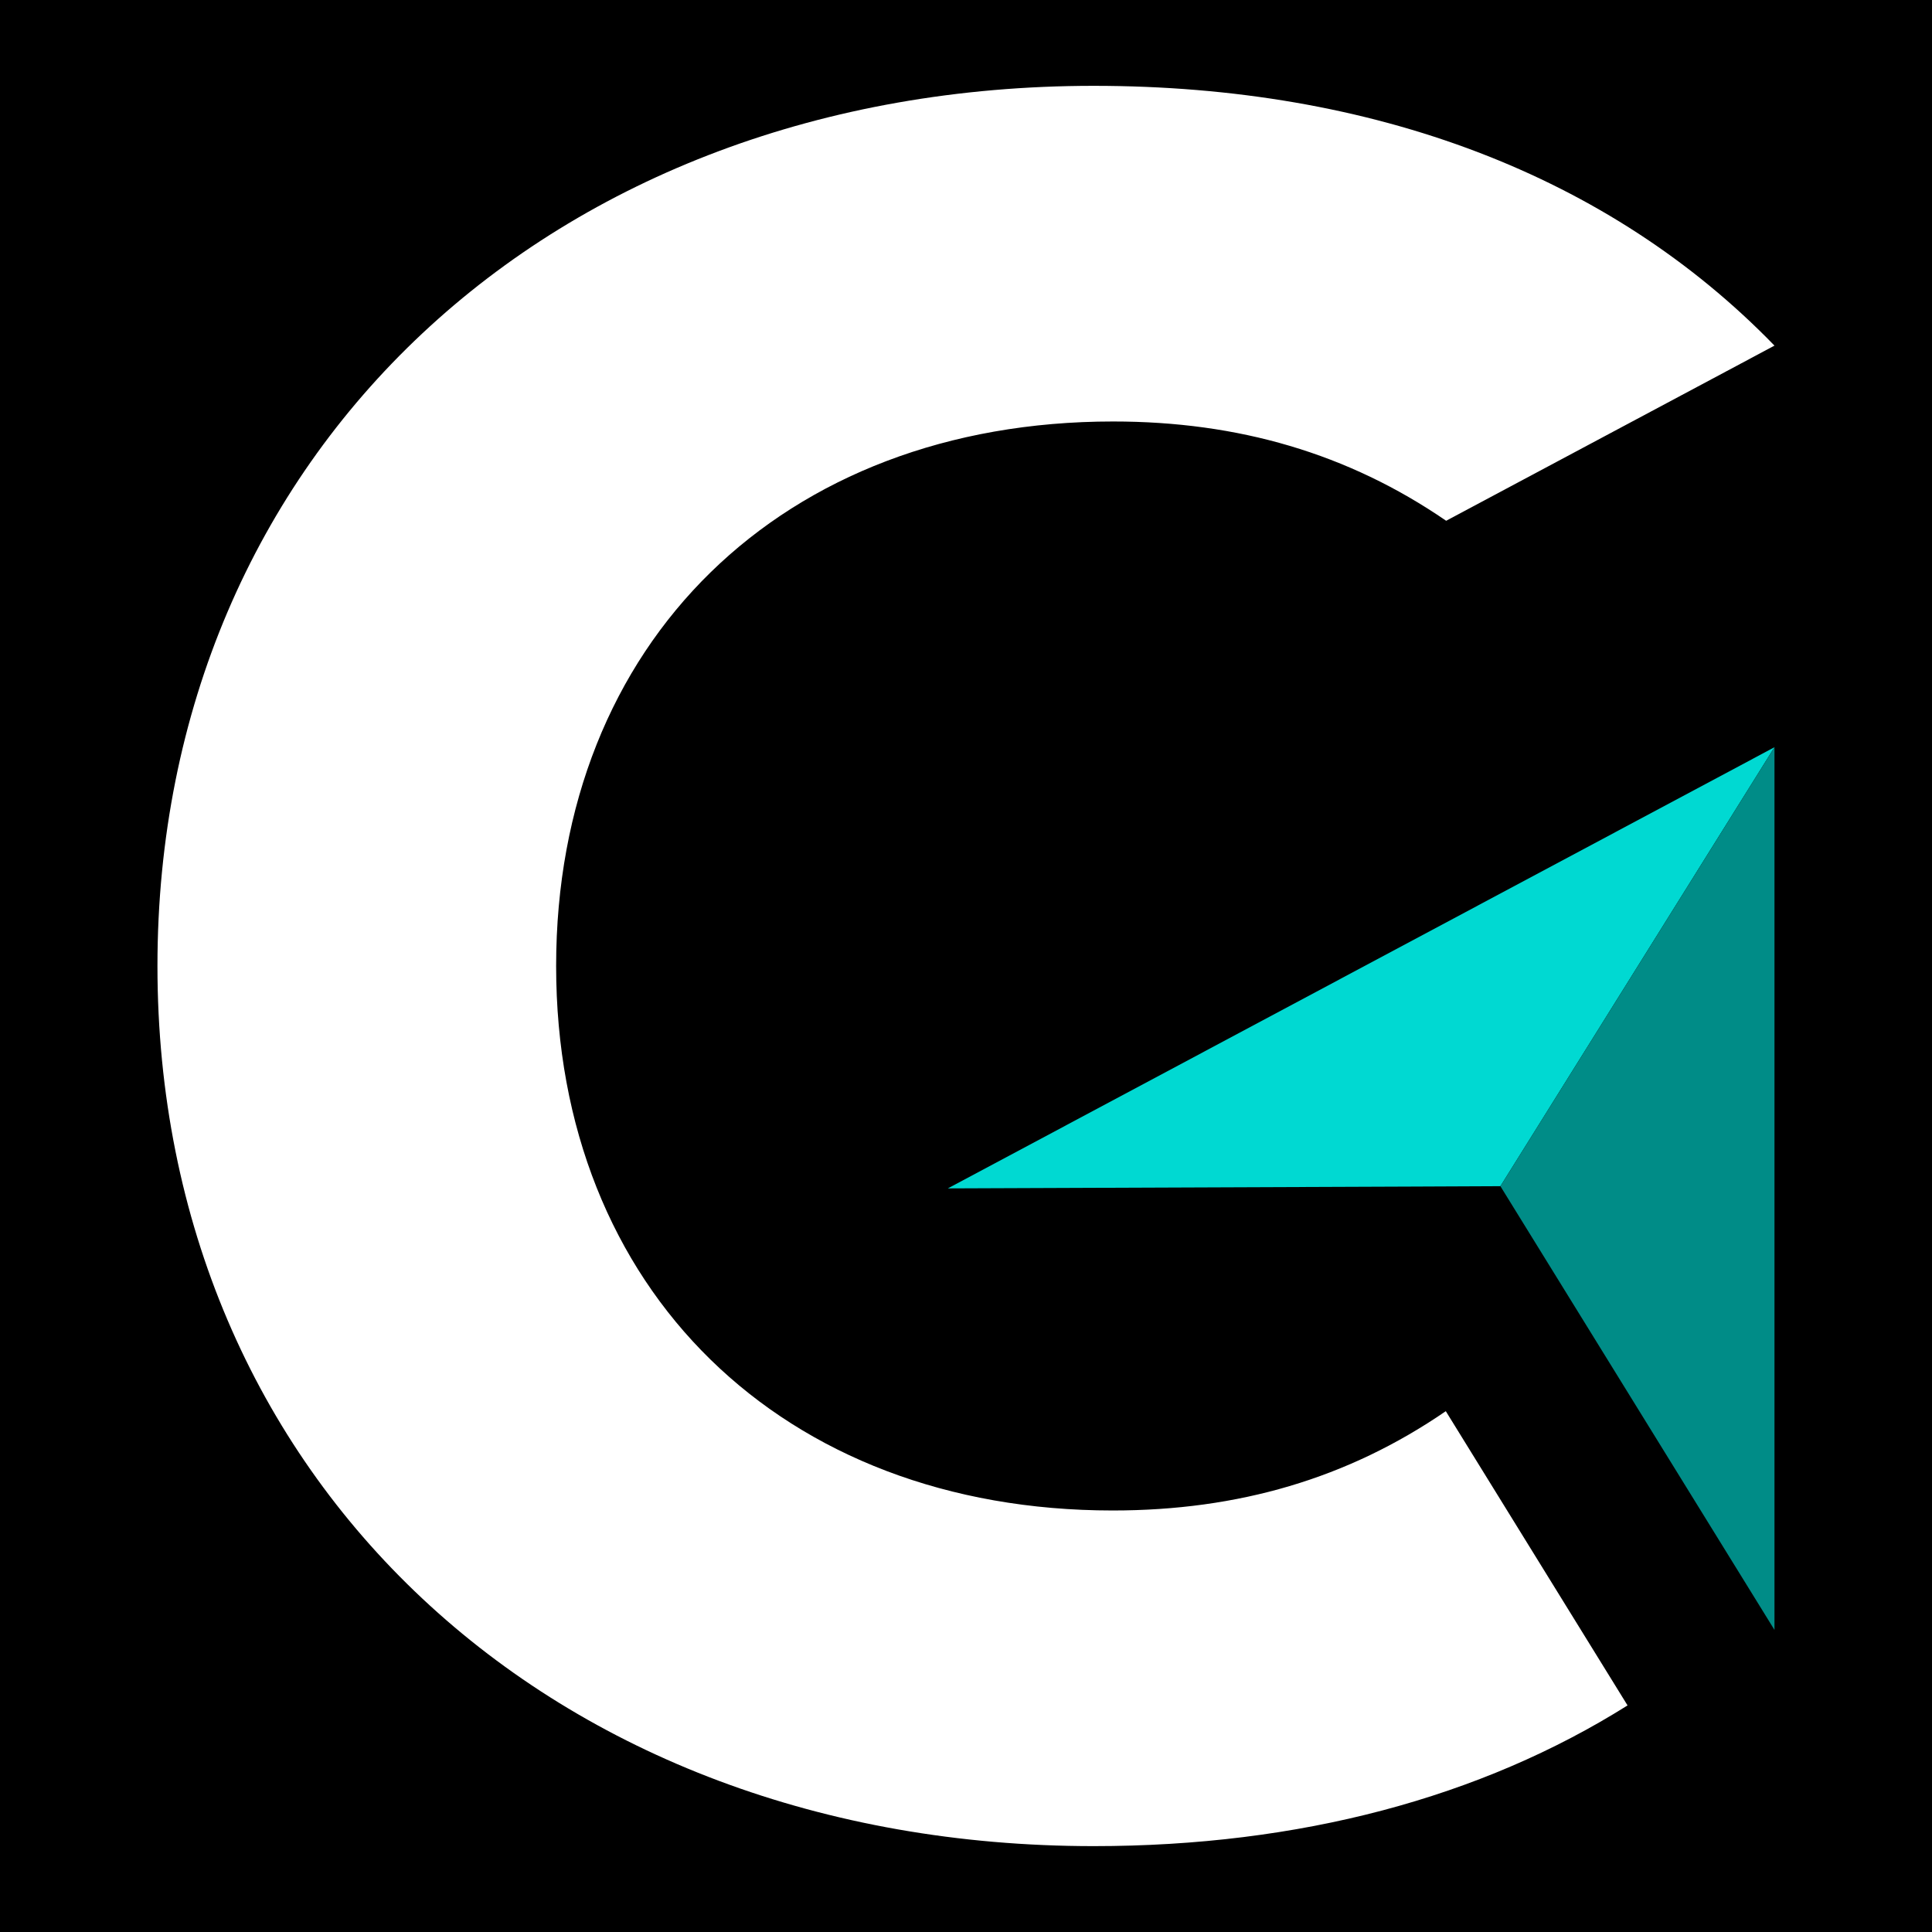
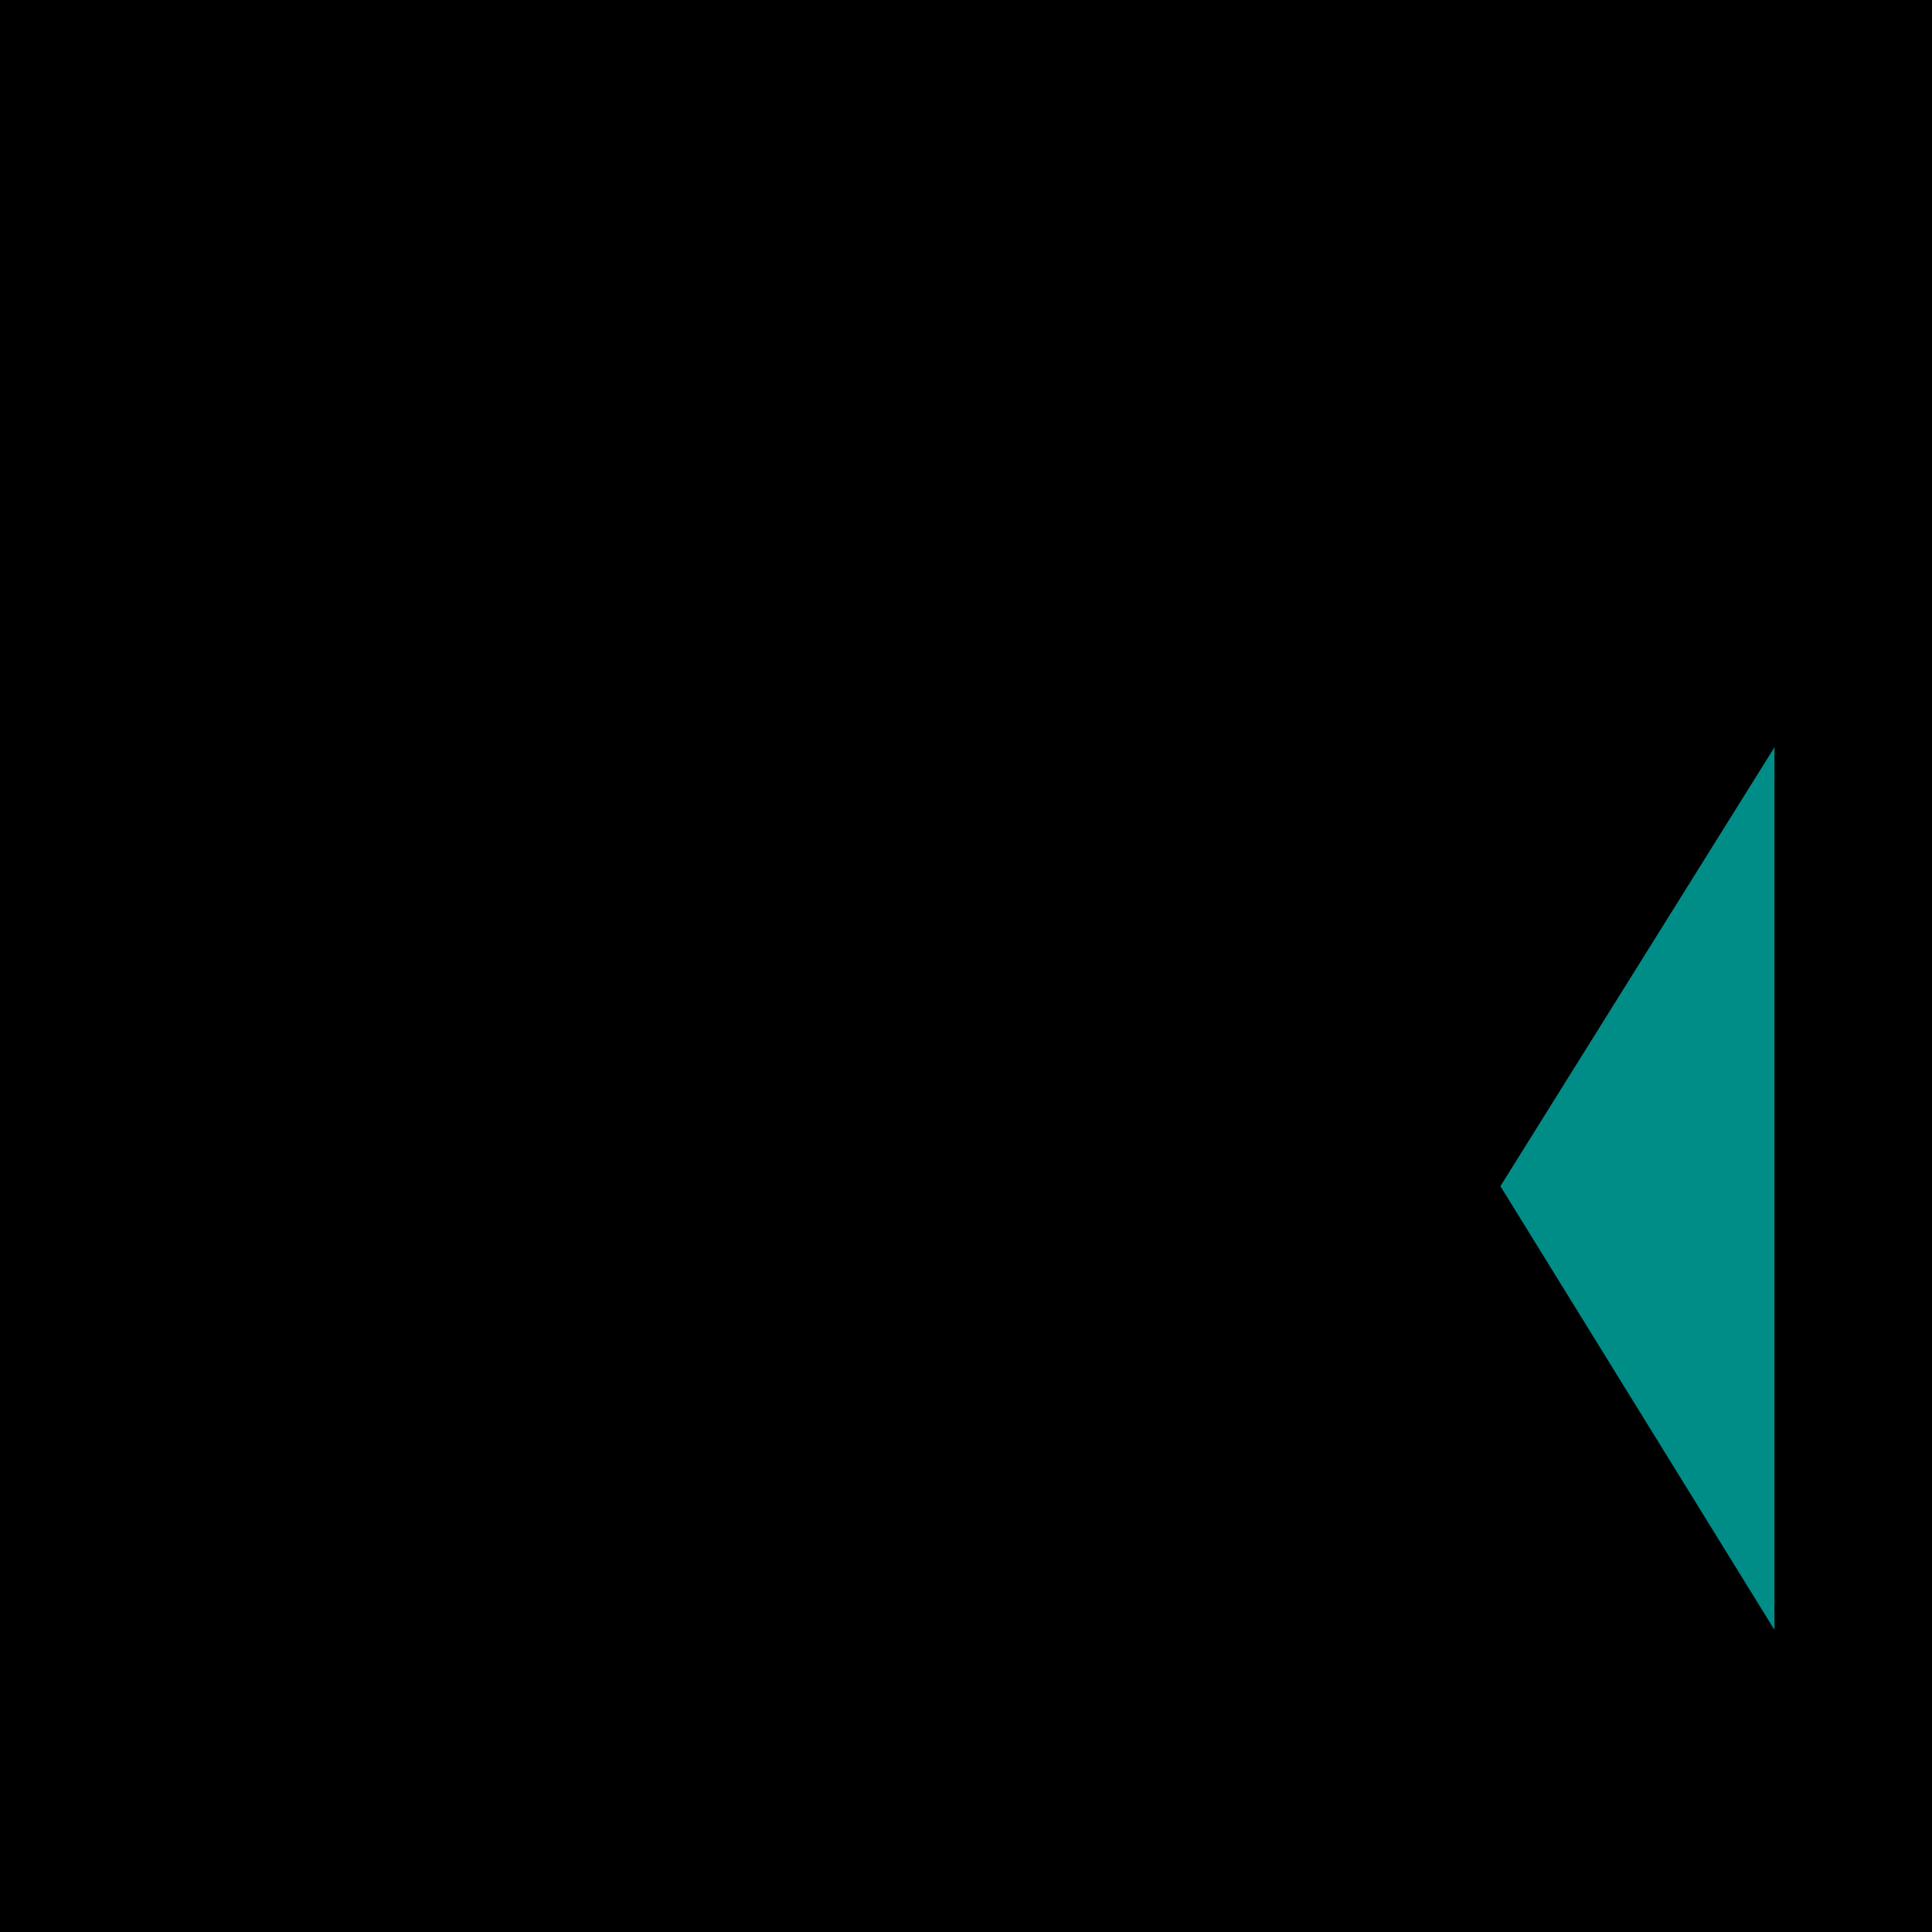
<svg xmlns="http://www.w3.org/2000/svg" version="1.0" preserveAspectRatio="xMidYMid meet" height="500" viewBox="0 0 375 375" zoomAndPan="magnify" width="500">
  <defs>
    <clipPath id="234644c1d9">
      <path clip-rule="nonzero" d="M 30.539 16.66 L 344.789 16.66 L 344.789 358.66 L 30.539 358.66 Z M 30.539 16.66" />
    </clipPath>
    <clipPath id="cc747253a1">
-       <path clip-rule="nonzero" d="M 183 145 L 344.789 145 L 344.789 231 L 183 231 Z M 183 145" />
-     </clipPath>
+       </clipPath>
    <clipPath id="34ceb4f66e">
      <path clip-rule="nonzero" d="M 291 145 L 344.789 145 L 344.789 317 L 291 317 Z M 291 145" />
    </clipPath>
  </defs>
-   <rect fill-opacity="1" height="450" y="-37.5" fill="#ffffff" width="450" x="-37.5" />
  <rect fill-opacity="1" height="450" y="-37.5" fill="#000000" width="450" x="-37.5" />
  <g clip-path="url(#234644c1d9)">
-     <path fill-rule="evenodd" fill-opacity="1" d="M 107.945 187.496 C 107.945 124.695 151.828 81.809 216.051 81.809 C 240.305 81.809 261.641 87.996 280.699 101.082 L 344.426 67.086 C 312.422 34.086 266.691 16.66 212.281 16.66 C 107.02 16.66 30.562 87.926 30.562 187.496 C 30.562 287.066 107.02 358.332 212.281 358.332 C 252.18 358.332 287.387 348.941 315.906 331.02 L 280.629 273.91 C 261.57 286.996 240.305 293.184 215.98 293.184 C 151.828 293.184 107.945 250.297 107.945 187.496 Z M 107.945 187.496" fill="#ffffff" />
-   </g>
+     </g>
  <g clip-path="url(#cc747253a1)">
    <path fill-rule="evenodd" fill-opacity="1" d="M 291.227 230.238 L 344.426 145.035 L 183.977 230.668 L 274.586 230.312 Z M 291.227 230.238" fill="#00d9d2" />
  </g>
  <g clip-path="url(#34ceb4f66e)">
    <path fill-rule="evenodd" fill-opacity="1" d="M 344.426 145.035 L 291.227 230.238 L 344.426 316.367 Z M 344.426 145.035" fill="#008c87" />
  </g>
</svg>